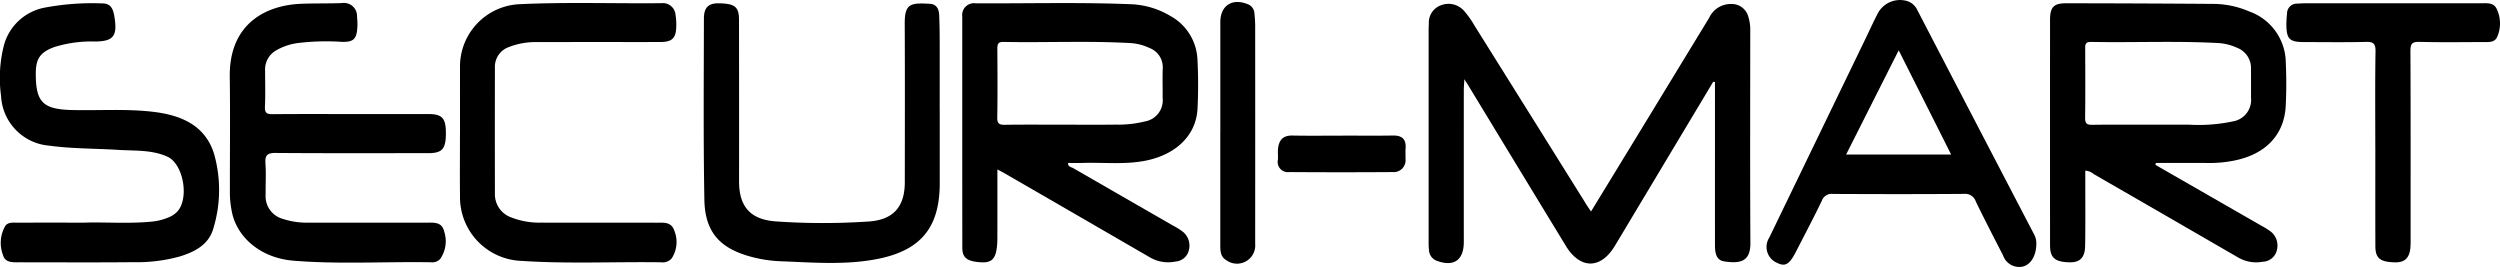
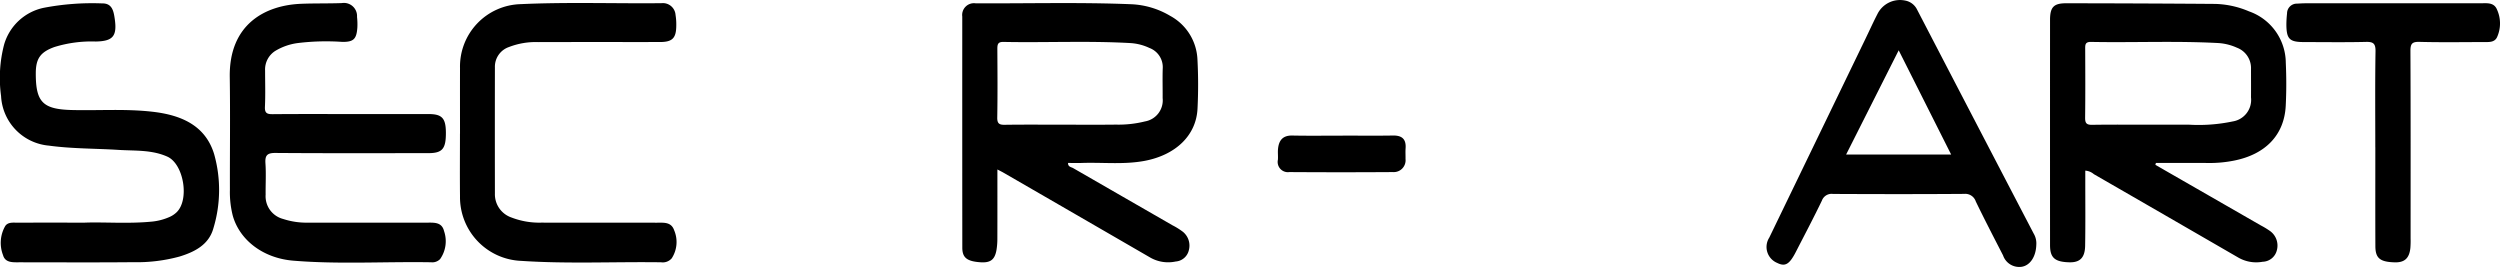
<svg xmlns="http://www.w3.org/2000/svg" id="securimart-logo" width="344.541" height="36.801" viewBox="0 0 344.541 36.801">
-   <path id="Trazado_5" data-name="Trazado 5" d="M533.127,75.287q-6.774,11.3-13.546,22.6c-1.951,3.257-4.783,3.268-6.77.007Q506.13,86.929,499.468,75.95c-.156-.258-.321-.512-.635-1.012-.036.662-.078,1.077-.078,1.491q-.006,10.462,0,20.923c0,2.533-1.382,3.491-3.76,2.594a1.653,1.653,0,0,1-1.04-1.454,10.252,10.252,0,0,1-.048-1.347q0-14.376,0-28.753c0-.36,0-.721.031-1.079a2.536,2.536,0,0,1,1.613-2.549,2.856,2.856,0,0,1,3.216.728,12.656,12.656,0,0,1,1.476,2.077q7.745,12.368,15.473,24.746c.159.255.335.5.57.85,2.283-3.738,4.527-7.406,6.765-11.076q4.761-7.808,9.519-15.619a3.274,3.274,0,0,1,3.012-1.9,2.36,2.36,0,0,1,2.392,1.784,6.056,6.056,0,0,1,.258,1.859c-.006,9.764-.037,19.529.019,29.293.014,2.519-1.316,2.884-3.593,2.539-1.225-.185-1.289-1.339-1.29-2.362q-.005-6.75,0-13.5V75.322l-.235-.035" transform="translate(-297.018 -64.018)" />
  <path id="Trazado_6" data-name="Trazado 6" d="M264,79.685q5.264,0,10.528,0c1.862,0,2.381.572,2.388,2.576.008,2.225-.491,2.81-2.422,2.811-7.018,0-14.038.028-21.056-.027-1.143-.009-1.464.324-1.391,1.429.1,1.433.008,2.878.027,4.316a3.229,3.229,0,0,0,2.392,3.347,10.356,10.356,0,0,0,3.449.514q8.167,0,16.332,0c.987,0,2.109-.12,2.415,1.162a4.279,4.279,0,0,1-.538,3.852,1.484,1.484,0,0,1-1.229.447c-6.338-.11-12.685.3-19.014-.222-4.148-.34-7.371-2.819-8.331-6.18a13.151,13.151,0,0,1-.4-3.6c-.013-5.173.056-10.347-.02-15.519-.108-7.316,4.917-9.893,9.787-10.1,1.885-.078,3.776-.031,5.661-.1a1.809,1.809,0,0,1,2.092,1.9,9.277,9.277,0,0,1,.045,1.474c-.114,1.581-.516,1.995-2.084,1.973a32.242,32.242,0,0,0-6.184.169,8.063,8.063,0,0,0-3.019,1.059A3.025,3.025,0,0,0,252,73.7c0,1.664.056,3.332-.023,4.993-.043.9.331,1.014,1.1,1.008,3.644-.033,7.288-.015,10.932-.015" transform="translate(-215.465 -63.966)" />
  <path id="Trazado_7" data-name="Trazado 7" d="M211.422,94.673c2.719-.113,6.049.179,9.371-.15a7.847,7.847,0,0,0,2.452-.656,3.4,3.4,0,0,0,.891-.593c1.846-1.693,1.039-6.673-1.236-7.7-2.159-.971-4.484-.787-6.754-.932-3.182-.2-6.381-.153-9.545-.584a7.229,7.229,0,0,1-6.62-6.849,18.2,18.2,0,0,1,.422-7.09,7.211,7.211,0,0,1,5.45-5.056,35.4,35.4,0,0,1,8.043-.609c1.385-.029,1.592,1.028,1.749,2.112.349,2.4-.241,3.1-2.617,3.141a17.321,17.321,0,0,0-5.71.763c-1.92.7-2.548,1.588-2.552,3.61-.008,3.965.945,4.967,4.976,5.068,3.729.093,7.471-.193,11.185.246,3.808.449,7.2,1.829,8.419,5.832a18.174,18.174,0,0,1-.109,10.24c-.632,2.249-2.573,3.236-4.658,3.875a22.346,22.346,0,0,1-6.389.778c-5.218.05-10.437.017-15.656.015-.9,0-1.978.092-2.278-.98a4.662,4.662,0,0,1,.3-4.02c.391-.579,1.138-.455,1.757-.459,2.834-.014,5.668-.006,9.108-.006" transform="translate(-199.834 -63.985)" />
-   <path id="Trazado_8" data-name="Trazado 8" d="M377.216,79.114V89.238c0,6.054-2.576,9.225-8.5,10.412-4.458.893-8.955.5-13.442.333a18.229,18.229,0,0,1-3.986-.6c-4.369-1.156-6.43-3.411-6.509-7.884-.147-8.321-.08-16.647-.063-24.97,0-1.532.649-2.113,2.011-2.094,2.246.031,2.823.47,2.825,2.275q.02,11.136.007,22.273c0,3.489,1.588,5.26,5.055,5.507a93.651,93.651,0,0,0,12.8.015c3.38-.222,4.983-2,4.987-5.41.009-7.289.025-14.579-.009-21.868-.013-2.761.8-2.888,3.511-2.718.875.055,1.2.736,1.234,1.512.058,1.257.07,2.516.073,3.774.009,3.1,0,6.21,0,9.314" transform="translate(-247.705 -63.978)" />
  <path id="Trazado_9" data-name="Trazado 9" d="M294.519,82.377c0-3.014-.009-6.027,0-9.041a8.6,8.6,0,0,1,8.339-8.808c6.472-.3,12.951-.068,19.426-.133a1.75,1.75,0,0,1,1.94,1.623,8.141,8.141,0,0,1,.1,1.474c-.01,1.719-.533,2.253-2.239,2.256-5.578.007-11.156-.009-16.735.01a10.25,10.25,0,0,0-4.087.679,2.87,2.87,0,0,0-1.935,2.8q-.015,8.7,0,17.406a3.383,3.383,0,0,0,2.315,3.3,10.611,10.611,0,0,0,4.086.695c5.308.015,10.617,0,15.925.01.933,0,1.977-.128,2.377,1.041a4.126,4.126,0,0,1-.335,3.869,1.632,1.632,0,0,1-1.462.546c-6.428-.09-12.861.234-19.285-.195a8.789,8.789,0,0,1-8.431-8.9c-.031-2.879-.005-5.757-.005-8.636" transform="translate(-231.122 -63.956)" />
  <path id="Trazado_10" data-name="Trazado 10" d="M682.725,84.268c0-4.408-.041-8.817.03-13.224.018-1.1-.327-1.33-1.35-1.3-2.833.067-5.668.027-8.5.021-2.016,0-2.426-.418-2.434-2.462a14.54,14.54,0,0,1,.091-1.478,1.349,1.349,0,0,1,1.389-1.356c.4-.023.807-.048,1.212-.048q12.011,0,24.024,0c.884,0,1.905-.176,2.325.9A4.593,4.593,0,0,1,699.5,69.1c-.355.732-1.114.661-1.784.663-2.969.008-5.94.055-8.907-.024-1.044-.027-1.246.289-1.242,1.277.041,8.591.024,17.183.023,25.773a13.233,13.233,0,0,1-.03,1.348c-.146,1.435-.811,2.029-2.182,1.986-2-.061-2.635-.566-2.642-2.223-.018-4.543-.006-9.086-.006-13.629" transform="translate(-355.37 -63.968)" />
-   <path id="Trazado_11" data-name="Trazado 11" d="M451.029,82.191q0-7.618,0-15.236c0-2.3,1.616-3.363,3.782-2.488a1.424,1.424,0,0,1,.915,1.231,16.869,16.869,0,0,1,.107,1.746q.009,14.7,0,29.394c0,.224.005.449,0,.674a2.511,2.511,0,0,1-4.01,2.211c-.807-.474-.8-1.341-.8-2.161q0-7.685,0-15.371" transform="translate(-282.848 -63.887)" />
  <path id="Trazado_12" data-name="Trazado 12" d="M471.866,91.658c2.289,0,4.578.028,6.865-.011,1.255-.021,1.836.5,1.745,1.764-.035.491,0,.987-.009,1.48a1.63,1.63,0,0,1-1.743,1.794q-7.134.048-14.269,0a1.409,1.409,0,0,1-1.577-1.7c.039-.49-.031-.99.015-1.479.111-1.182.646-1.885,1.974-1.857,2.332.048,4.667.013,7,.013" transform="translate(-286.762 -72.97)" />
  <path id="Trazado_38" data-name="Trazado 38" d="M426.828,94.978q-6.818-3.921-13.633-7.847c-.262-.152-.734-.169-.707-.714.638,0,1.262.019,1.884,0,2.872-.1,5.756.246,8.617-.279,4.328-.8,7.171-3.516,7.341-7.219a65.712,65.712,0,0,0-.009-6.745,7.183,7.183,0,0,0-3.747-6.023,11.43,11.43,0,0,0-5.364-1.608c-7.151-.291-14.307-.088-21.461-.126a1.622,1.622,0,0,0-1.841,1.816q-.006,15.929.006,31.857c0,1.395.651,1.875,2.45,2.011,1.413.106,2.019-.327,2.26-1.688a9.476,9.476,0,0,0,.121-1.607c.011-3.093.005-6.187.005-9.492.441.232.637.327.824.435q10.07,5.815,20.133,11.642a4.974,4.974,0,0,0,3.609.609,2.015,2.015,0,0,0,1.816-1.549,2.45,2.45,0,0,0-.823-2.551,9.569,9.569,0,0,0-1.483-.919M403.845,81.159c-.752.01-1.132-.084-1.115-1,.057-3.146.032-6.293.013-9.44,0-.622.052-1,.848-.983,5.841.117,11.686-.171,17.525.162a7.12,7.12,0,0,1,2.586.671,2.826,2.826,0,0,1,1.832,2.855c-.043,1.347,0,2.7-.011,4.046a2.948,2.948,0,0,1-2.434,3.223,15.11,15.11,0,0,1-4,.44c-2.472.032-4.946.009-7.419.009-2.608,0-5.216-.022-7.824.014" transform="translate(-265.292 -63.959)" />
  <path id="Trazado_39" data-name="Trazado 39" d="M643.665,86.439a17.183,17.183,0,0,0,3.48-.323c4.36-.856,6.944-3.526,7.156-7.54.1-1.974.1-3.961.01-5.936a7.562,7.562,0,0,0-5.073-7.1,12.631,12.631,0,0,0-4.7-1.026q-10.255-.078-20.511-.088c-1.707,0-2.205.539-2.207,2.292q-.007,15.519,0,31.039c0,1.751.66,2.317,2.666,2.368,1.445.036,2.142-.623,2.171-2.278.052-3.013.019-6.028.021-9.041,0-.431,0-.862,0-1.315a2.025,2.025,0,0,1,1.18.486q9.957,5.737,19.9,11.49a4.942,4.942,0,0,0,3.36.583,2.073,2.073,0,0,0,1.959-1.577,2.466,2.466,0,0,0-.918-2.645,10.66,10.66,0,0,0-1.261-.77q-7.279-4.184-14.561-8.364c.024-.088.049-.175.073-.263,2.417,0,4.834-.015,7.25.007m-8.08-5.278c-2.651,0-5.3-.027-7.953.017-.775.013-.981-.227-.972-.987.04-3.144.024-6.289.011-9.433,0-.579-.036-1.022.805-1.006,5.836.113,11.676-.157,17.51.155a7.327,7.327,0,0,1,2.592.642,3,3,0,0,1,1.944,2.943c0,1.3.011,2.605,0,3.908a3.007,3.007,0,0,1-2.526,3.312,22.791,22.791,0,0,1-6.017.447h-5.392" transform="translate(-339.291 -63.975)" />
  <path id="Trazado_40" data-name="Trazado 40" d="M600.272,95.9q-8.041-15.411-16.053-30.837a2.286,2.286,0,0,0-1.648-1.237,3.47,3.47,0,0,0-3.816,1.871c-.575,1.113-1.091,2.256-1.637,3.384Q570.484,82.793,563.852,96.5a2.382,2.382,0,0,0,1.086,3.482c1.113.55,1.693.212,2.586-1.529,1.205-2.347,2.44-4.681,3.583-7.058a1.42,1.42,0,0,1,1.528-.916c6.027.03,12.054.038,18.082-.007a1.529,1.529,0,0,1,1.6,1.047c1.211,2.5,2.486,4.959,3.755,7.426a2.355,2.355,0,0,0,2.54,1.577c1.164-.168,2-1.366,2.044-3.053a2.657,2.657,0,0,0-.385-1.566M574.443,85.05l7.247-14.367L588.92,85.05Z" transform="translate(-320.019 -63.751)" />
</svg>